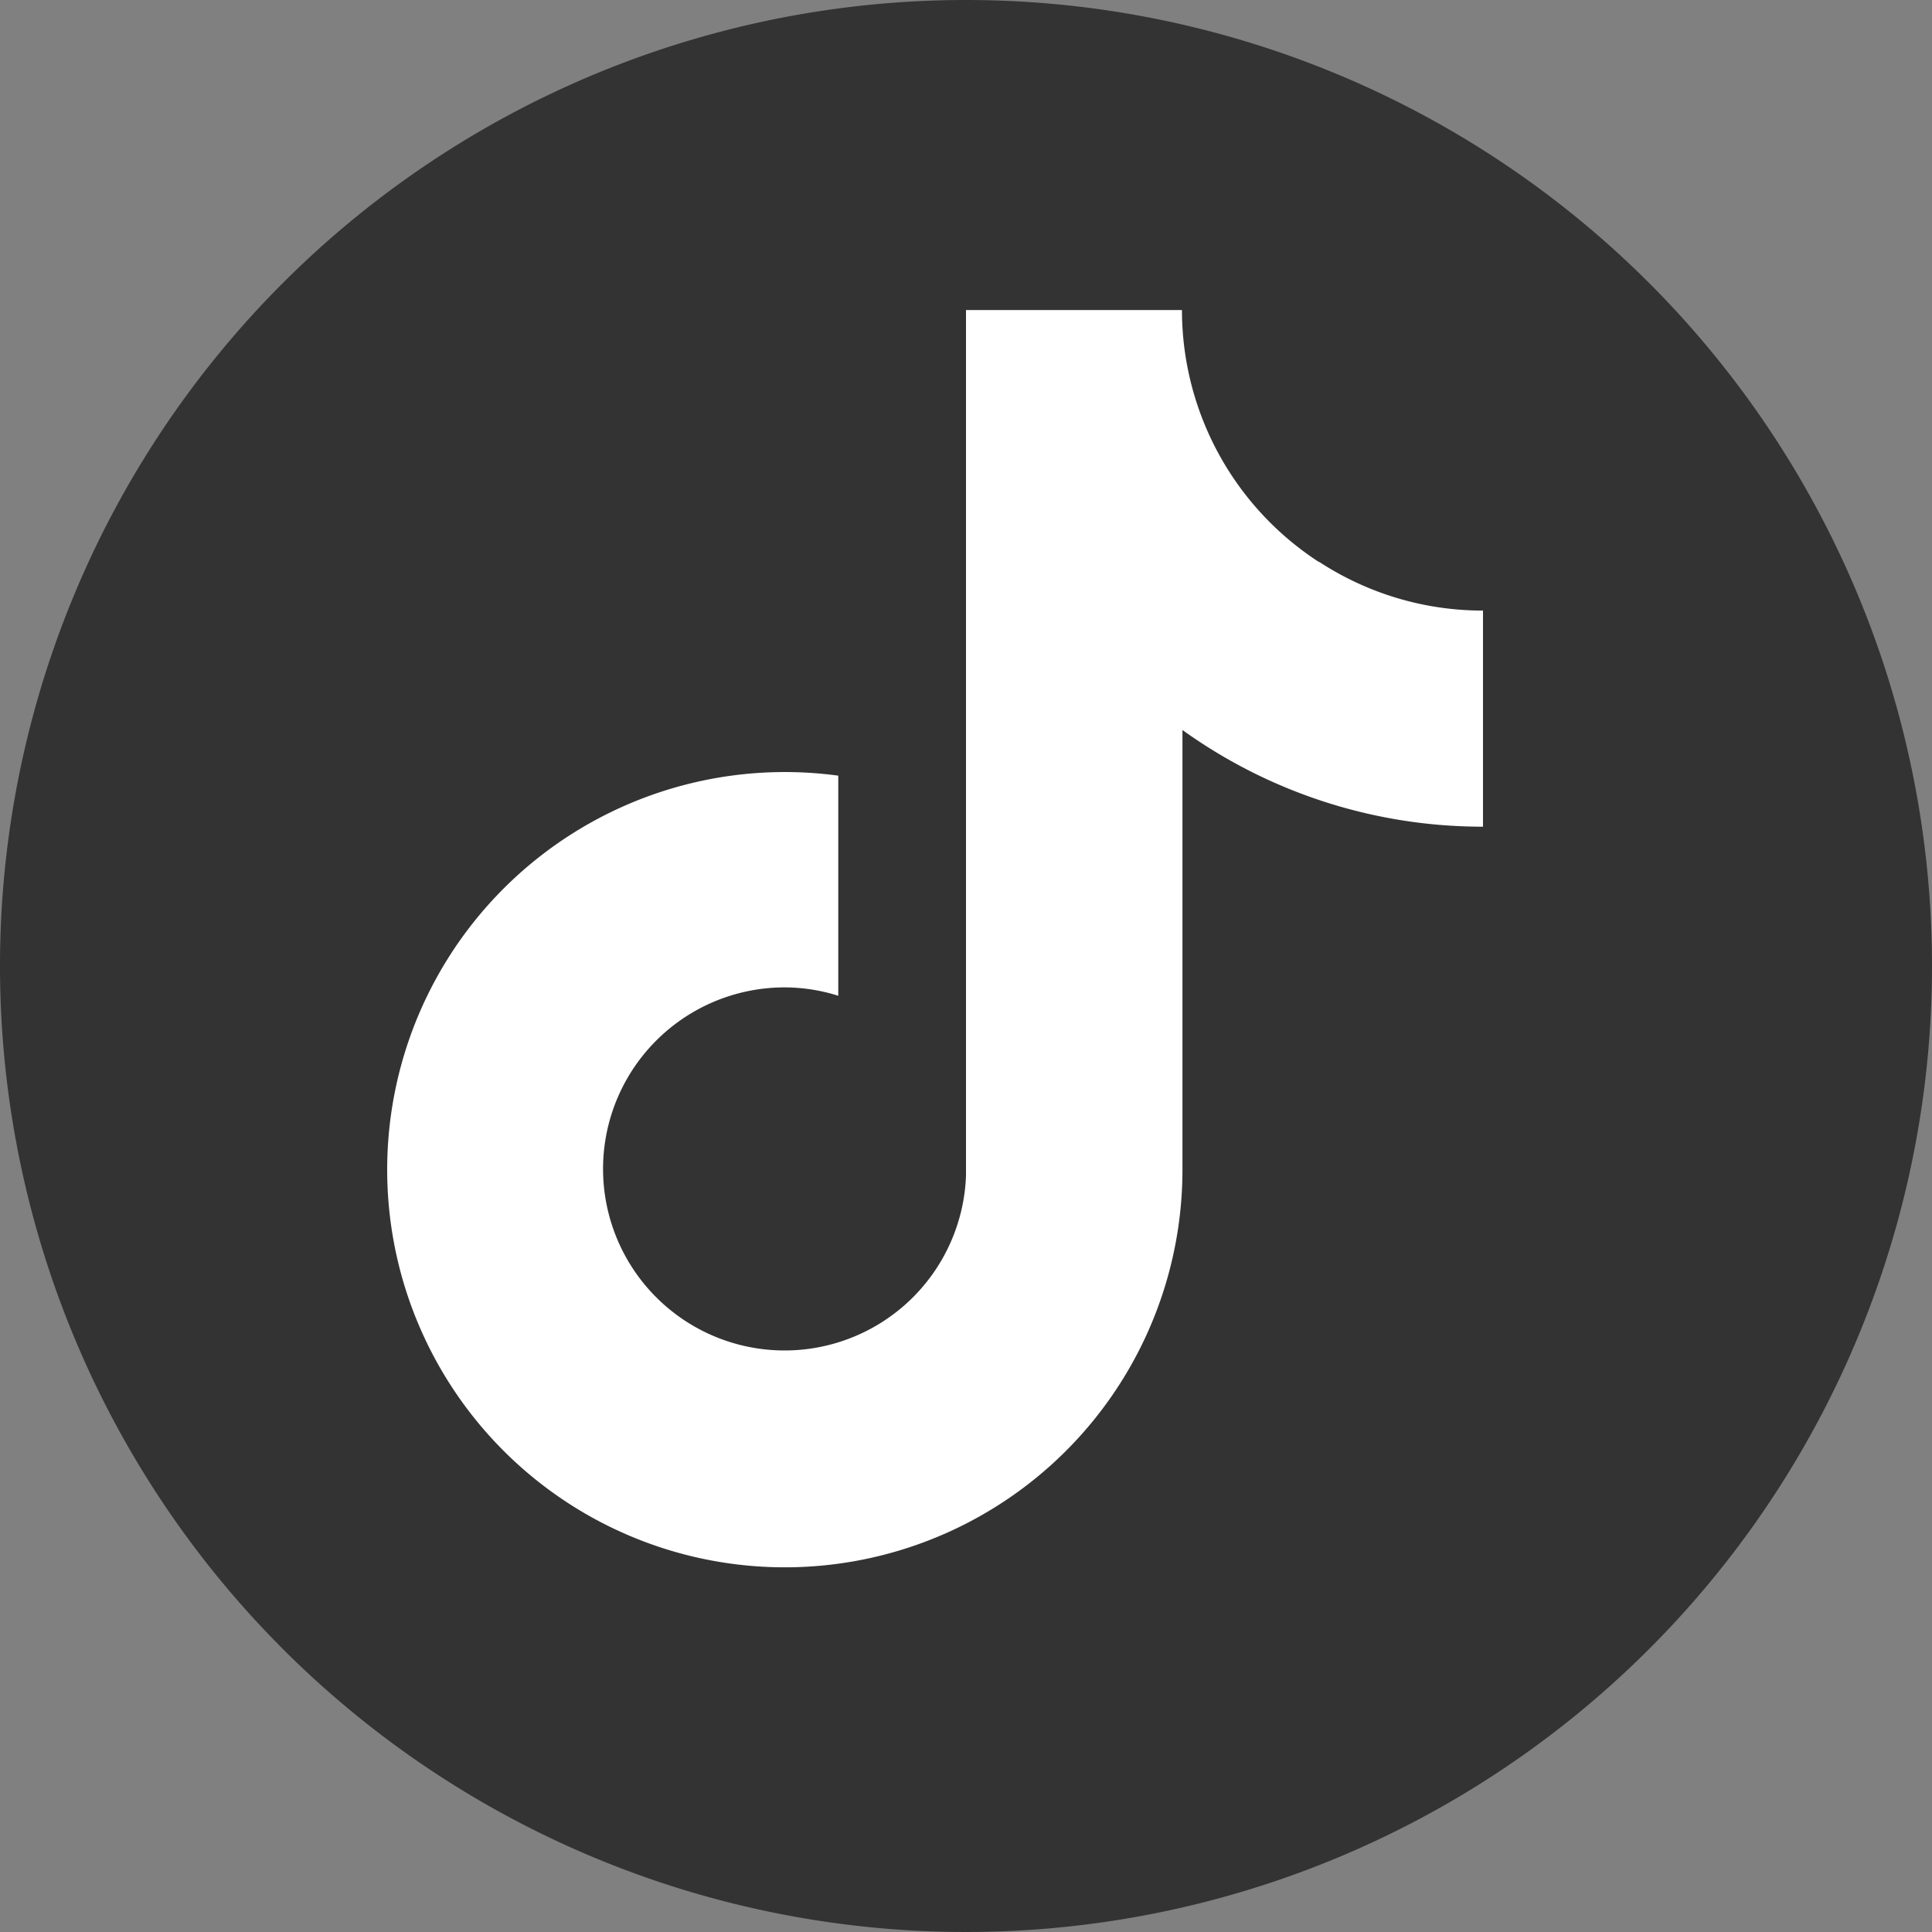
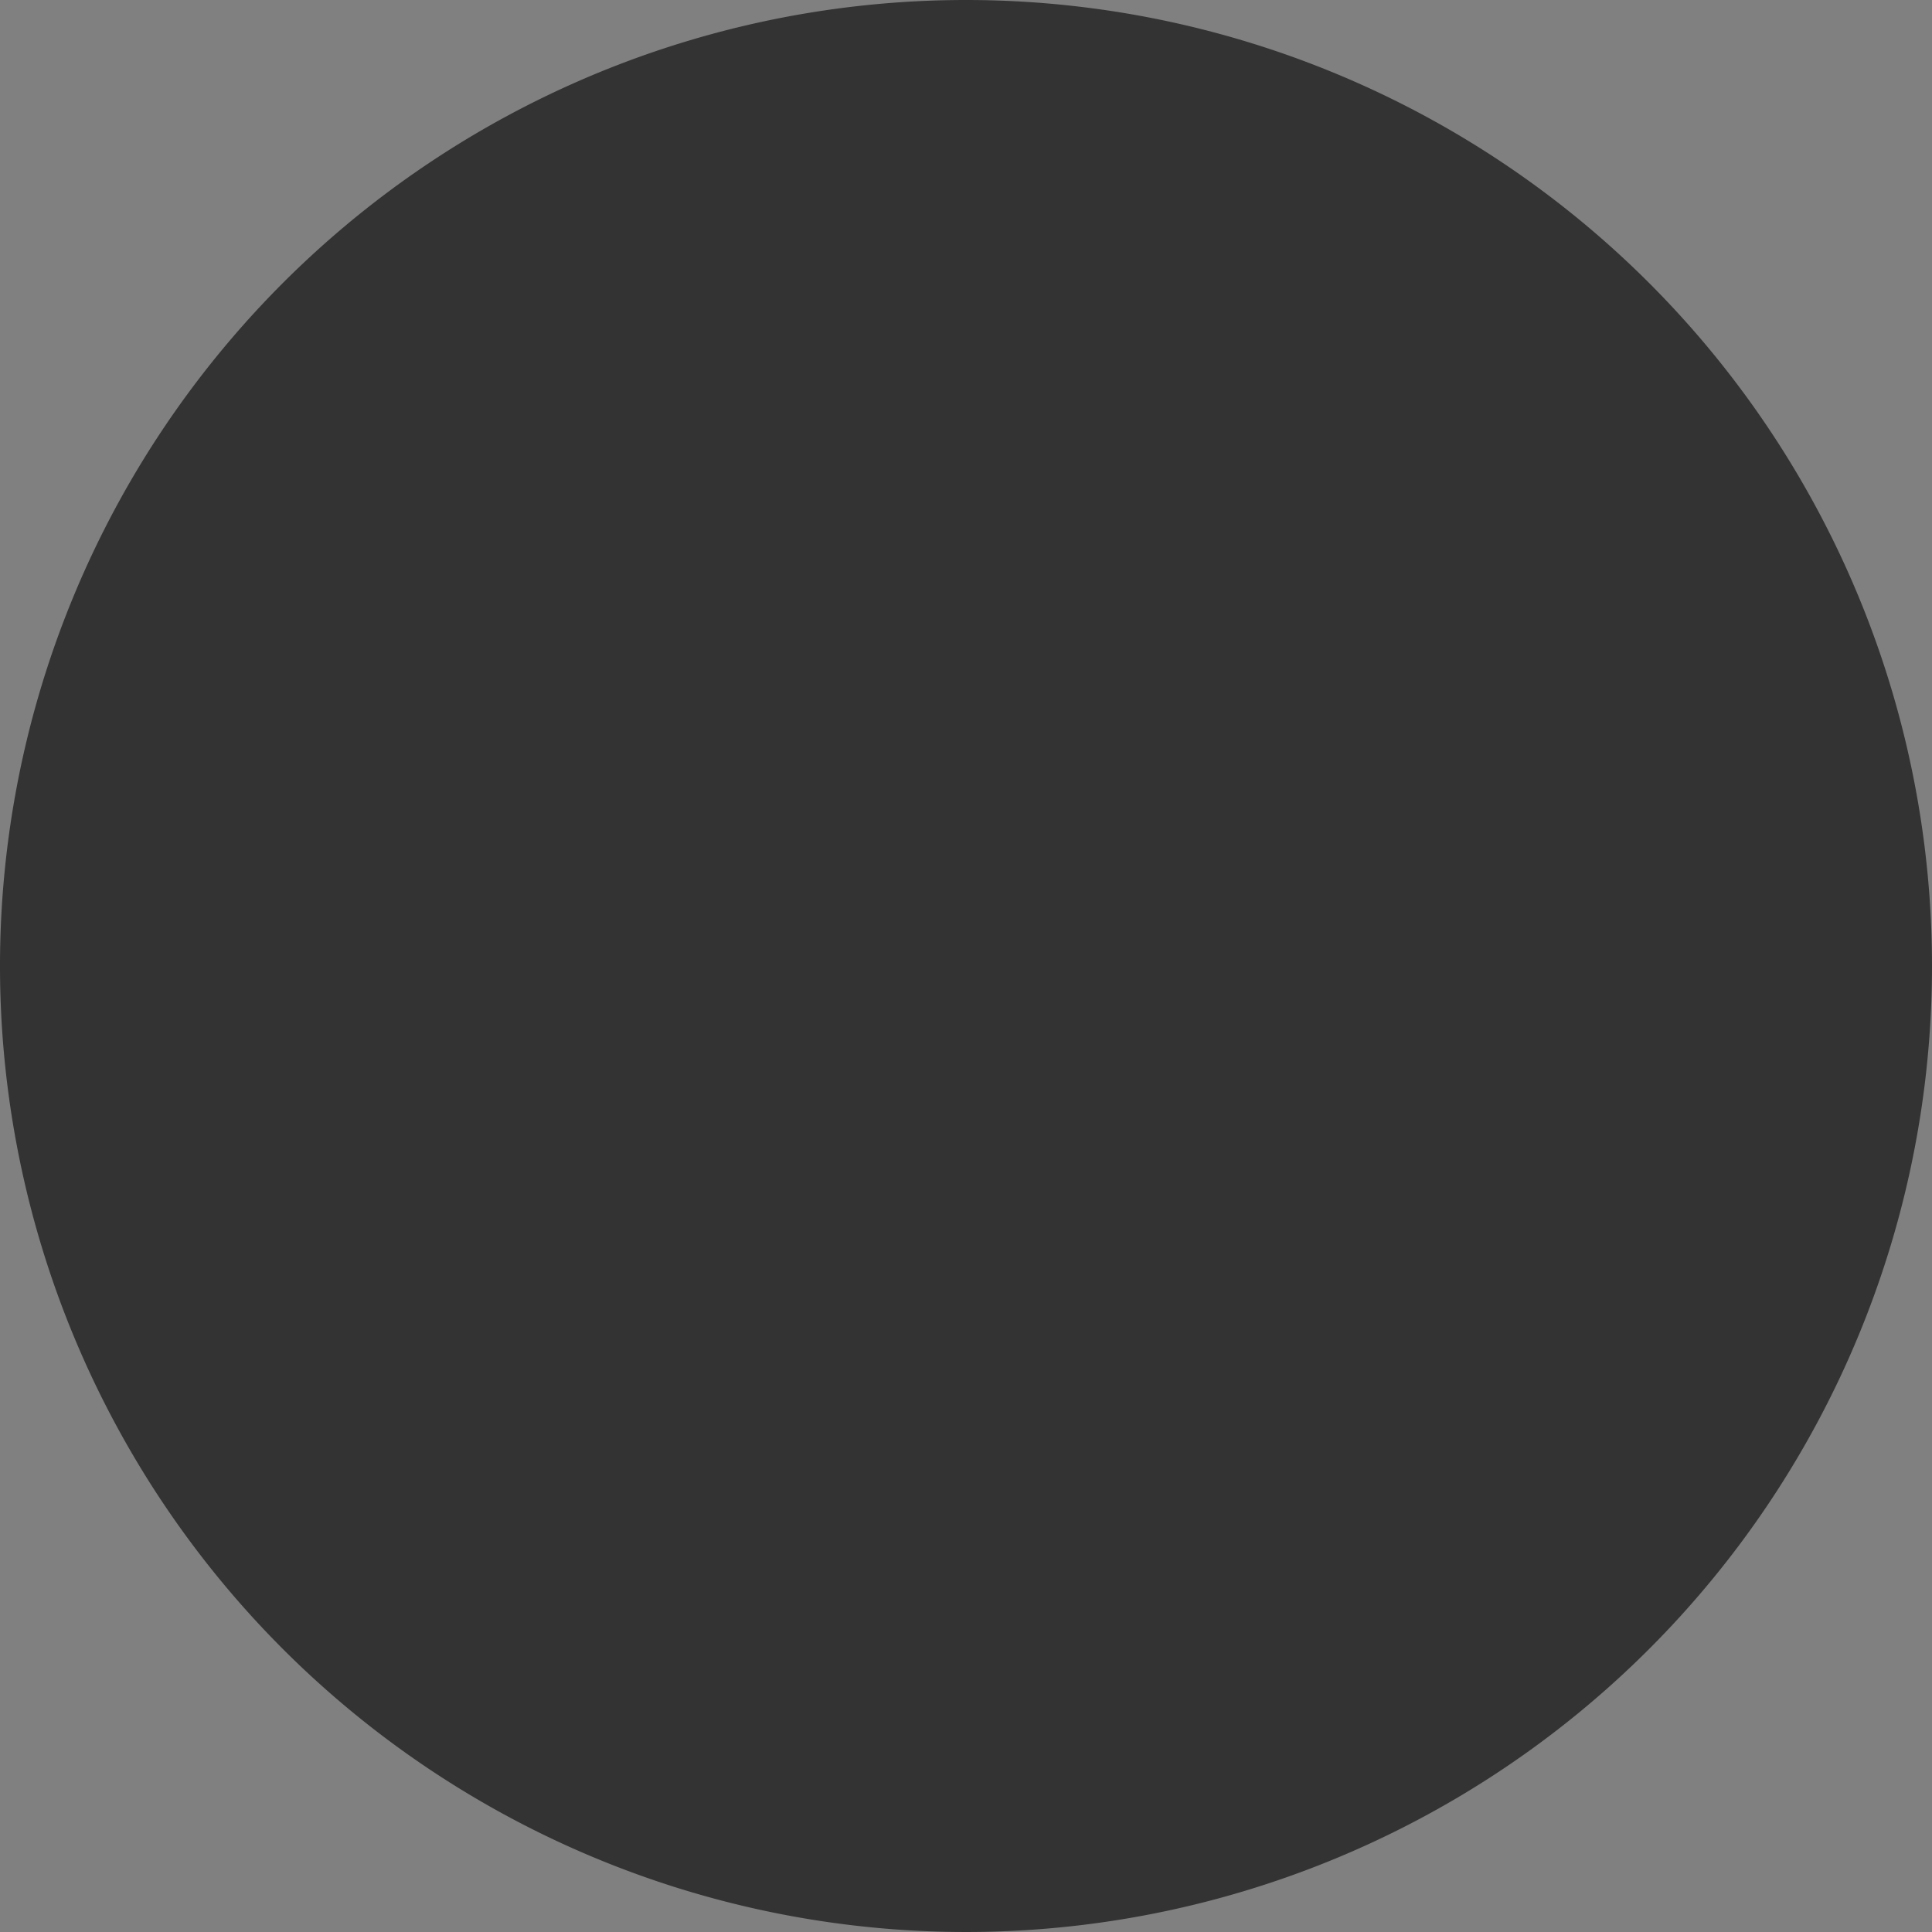
<svg xmlns="http://www.w3.org/2000/svg" id="グループ_37" data-name="グループ 37" width="27" height="27" viewBox="0 0 27 27">
  <rect x="0" y="0" width="27" height="27" fill="#808080" stroke="none" />
  <defs>
    <clipPath id="clip-path">
-       <rect id="長方形_24" data-name="長方形 24" width="27" height="27" fill="none" />
-     </clipPath>
+       </clipPath>
  </defs>
  <g id="グループ_34" data-name="グループ 34">
    <g id="グループ_9180" data-name="グループ 9180">
      <path id="パス_74" data-name="パス 74" d="M27,13.5A13.5,13.5,0,1,1,13.5,0,13.5,13.5,0,0,1,27,13.5" transform="translate(0 0)" fill="#333" />
    </g>
  </g>
  <g id="グループ_36" data-name="グループ 36">
    <g id="グループ_35" data-name="グループ 35" clip-path="url(#clip-path)">
-       <path id="パス_75" data-name="パス 75" d="M133.032,99.814a4.2,4.2,0,0,1-1.914-3.521H128.1l0,12.1a2.537,2.537,0,1,1-2.534-2.634,2.5,2.5,0,0,1,.749.117V102.8a5.557,5.557,0,1,0,4.81,5.5v-6.138a7.183,7.183,0,0,0,4.2,1.351v-3.02a4.176,4.176,0,0,1-2.288-.68" transform="translate(-114.6 -91.96)" fill="#fff" />
-     </g>
+       </g>
  </g>
</svg>